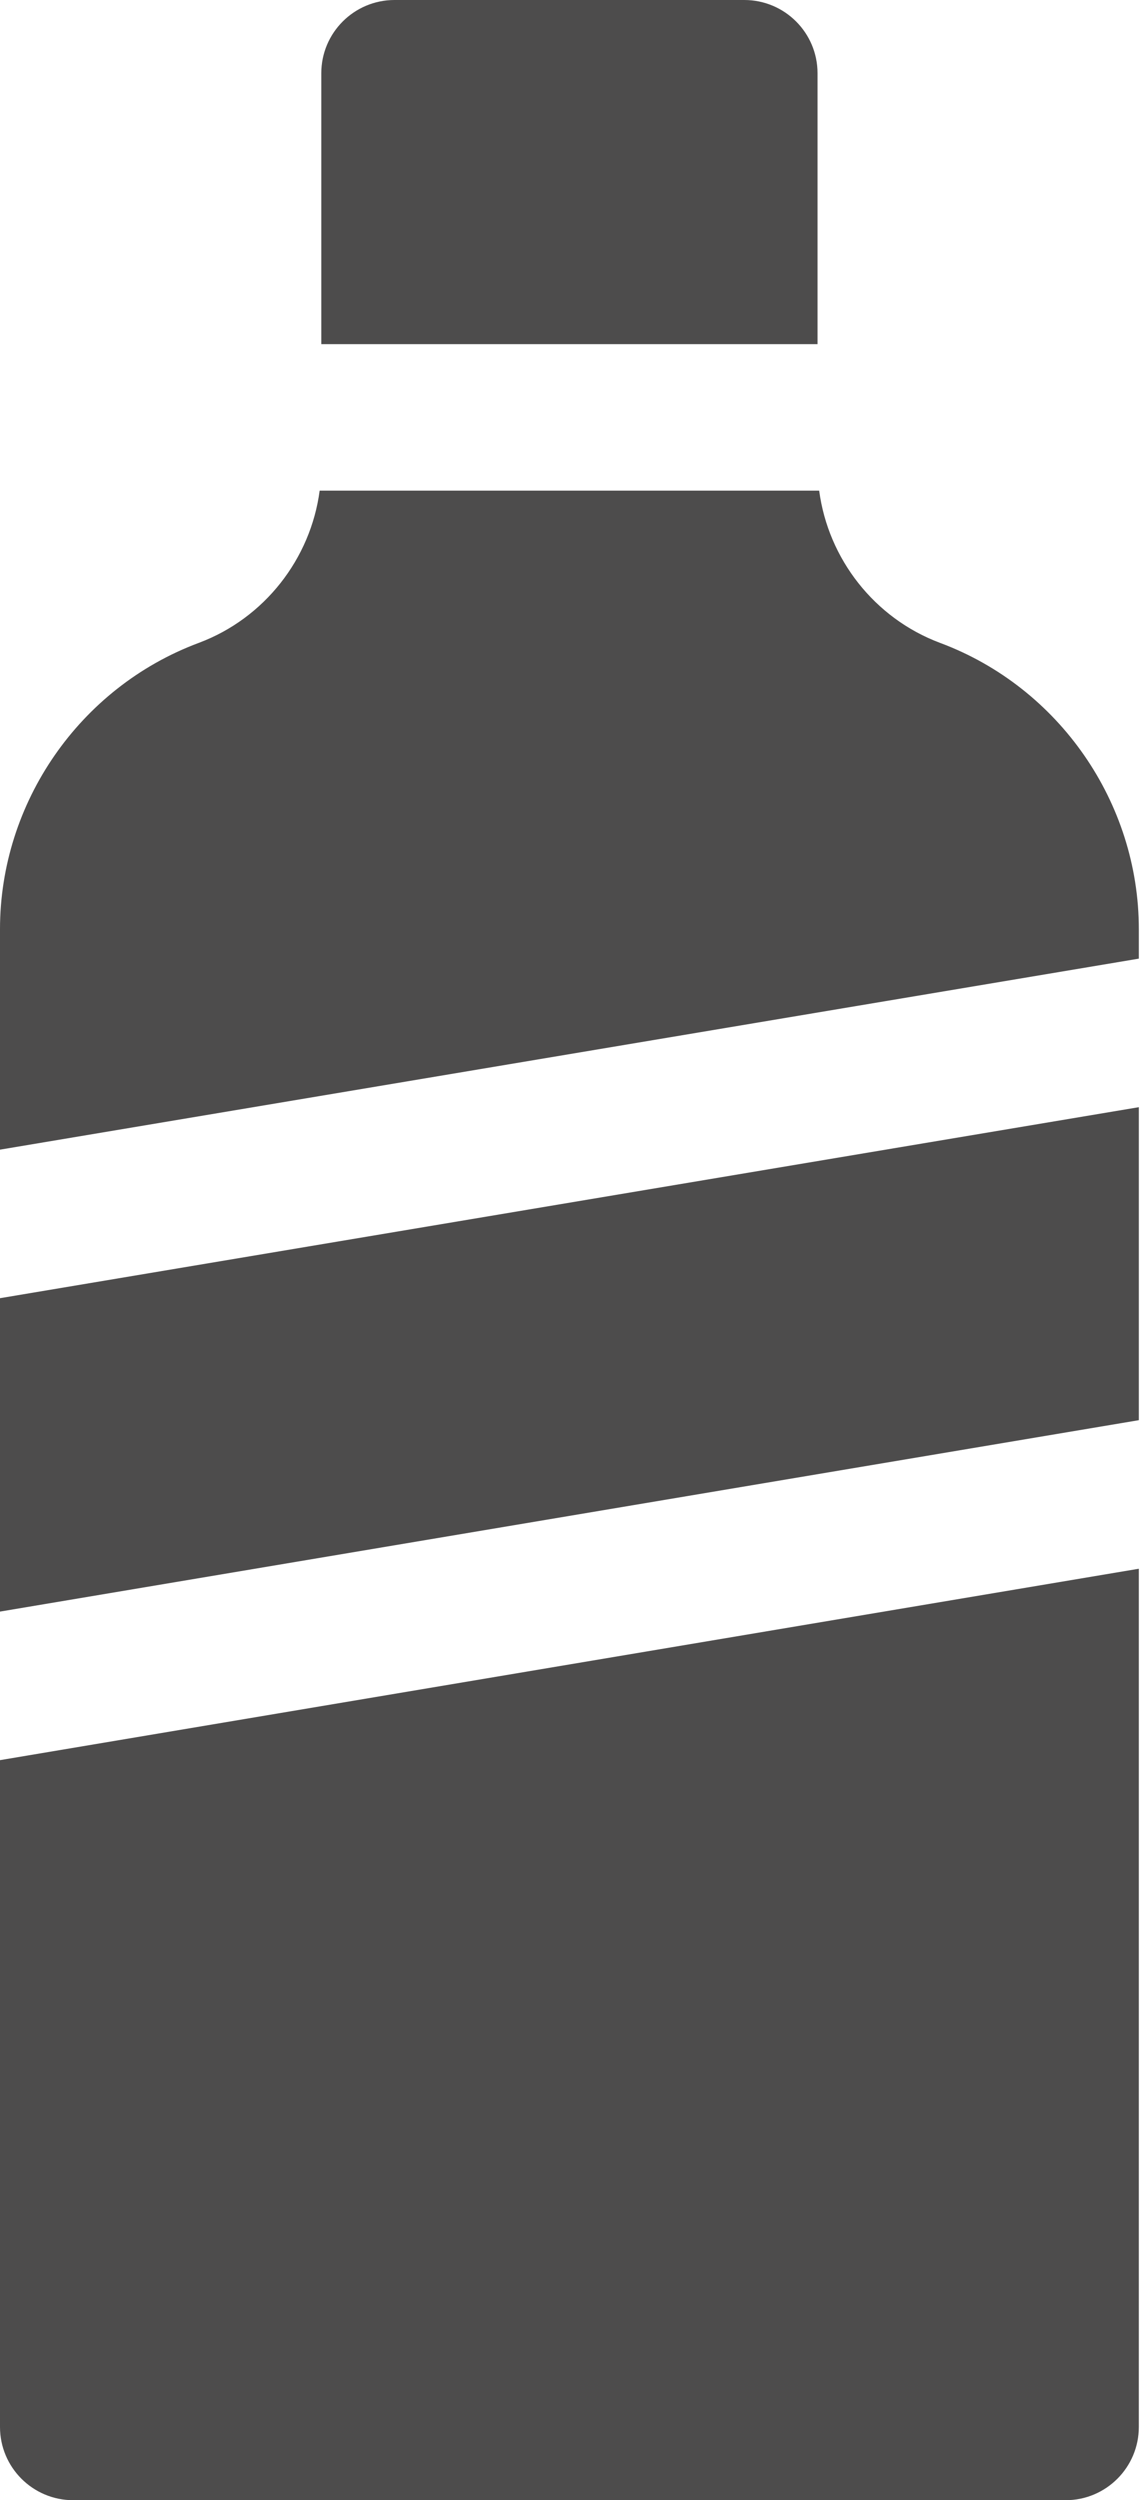
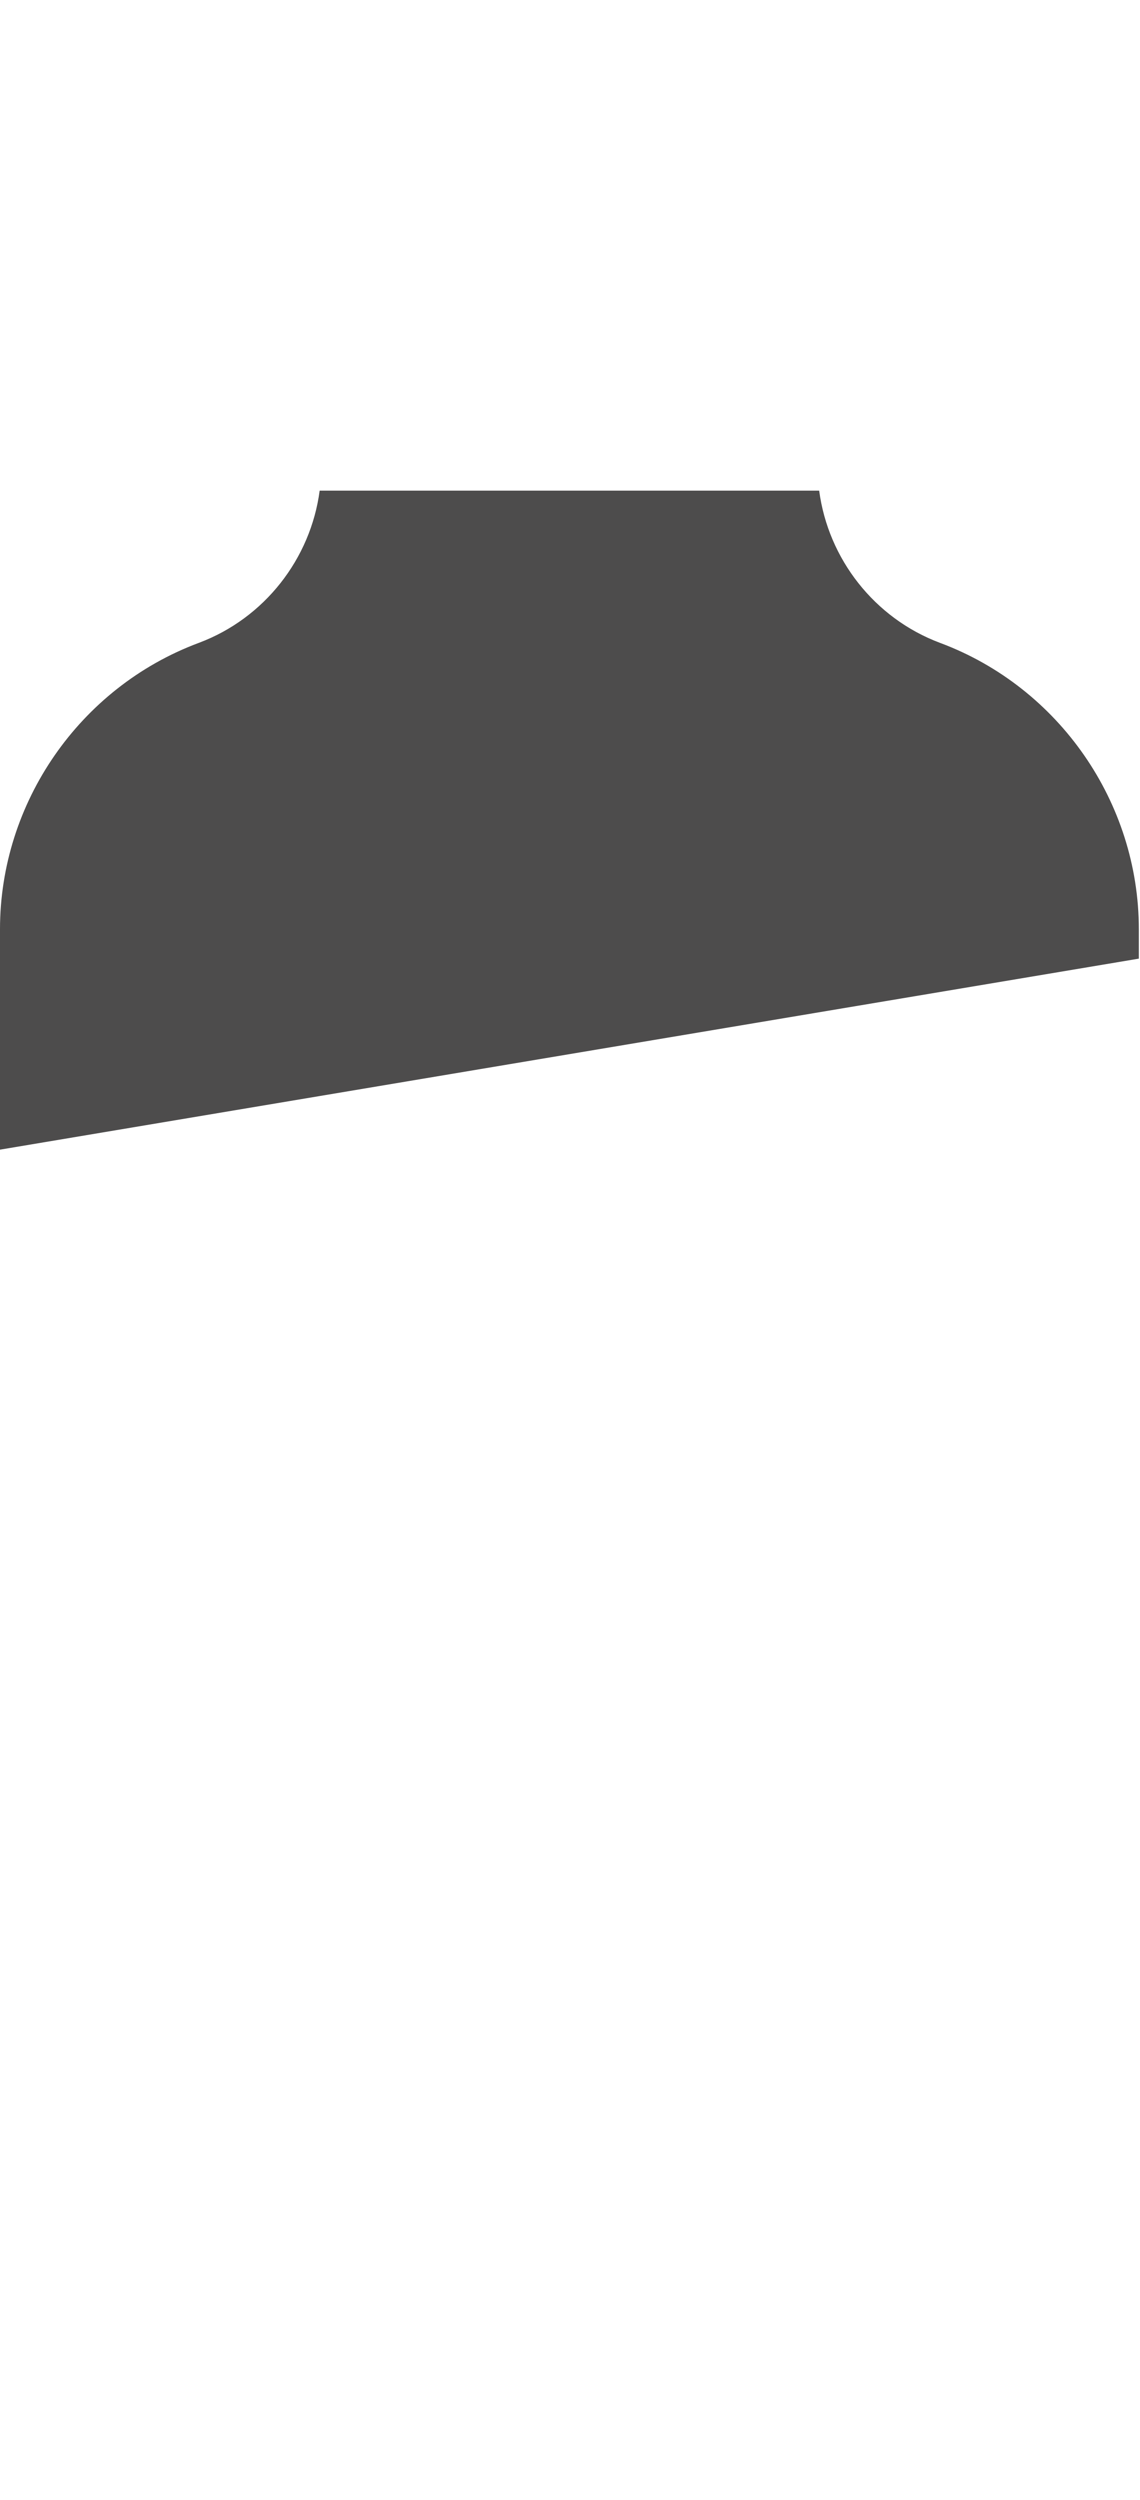
<svg xmlns="http://www.w3.org/2000/svg" width="114" height="250" viewBox="0 0 114 250" fill="none">
  <path d="M94.069 64.307L93.981 64.274C87.439 61.816 82.819 55.879 81.918 49.061H31.966C31.064 55.879 26.446 61.816 19.904 64.273L19.814 64.307C7.962 68.758 0 80.254 0 92.913V114.956L113.884 95.856V92.913C113.884 80.253 105.921 68.758 94.069 64.307Z" fill="#4D4C4C" />
-   <path d="M74.429 0H39.455C35.41 0 32.13 3.279 32.13 7.324V34.412H81.753V7.324C81.753 3.279 78.474 0 74.429 0Z" fill="#4D4C4C" />
-   <path d="M0 129.808V161.146L113.884 142.006V110.709L0 129.808Z" fill="#4D4C4C" />
-   <path d="M0 176V242.676C0 246.721 3.279 250 7.324 250H106.559C110.604 250 113.883 246.721 113.883 242.676V156.86L0 176Z" fill="#4D4C4C" />
</svg>